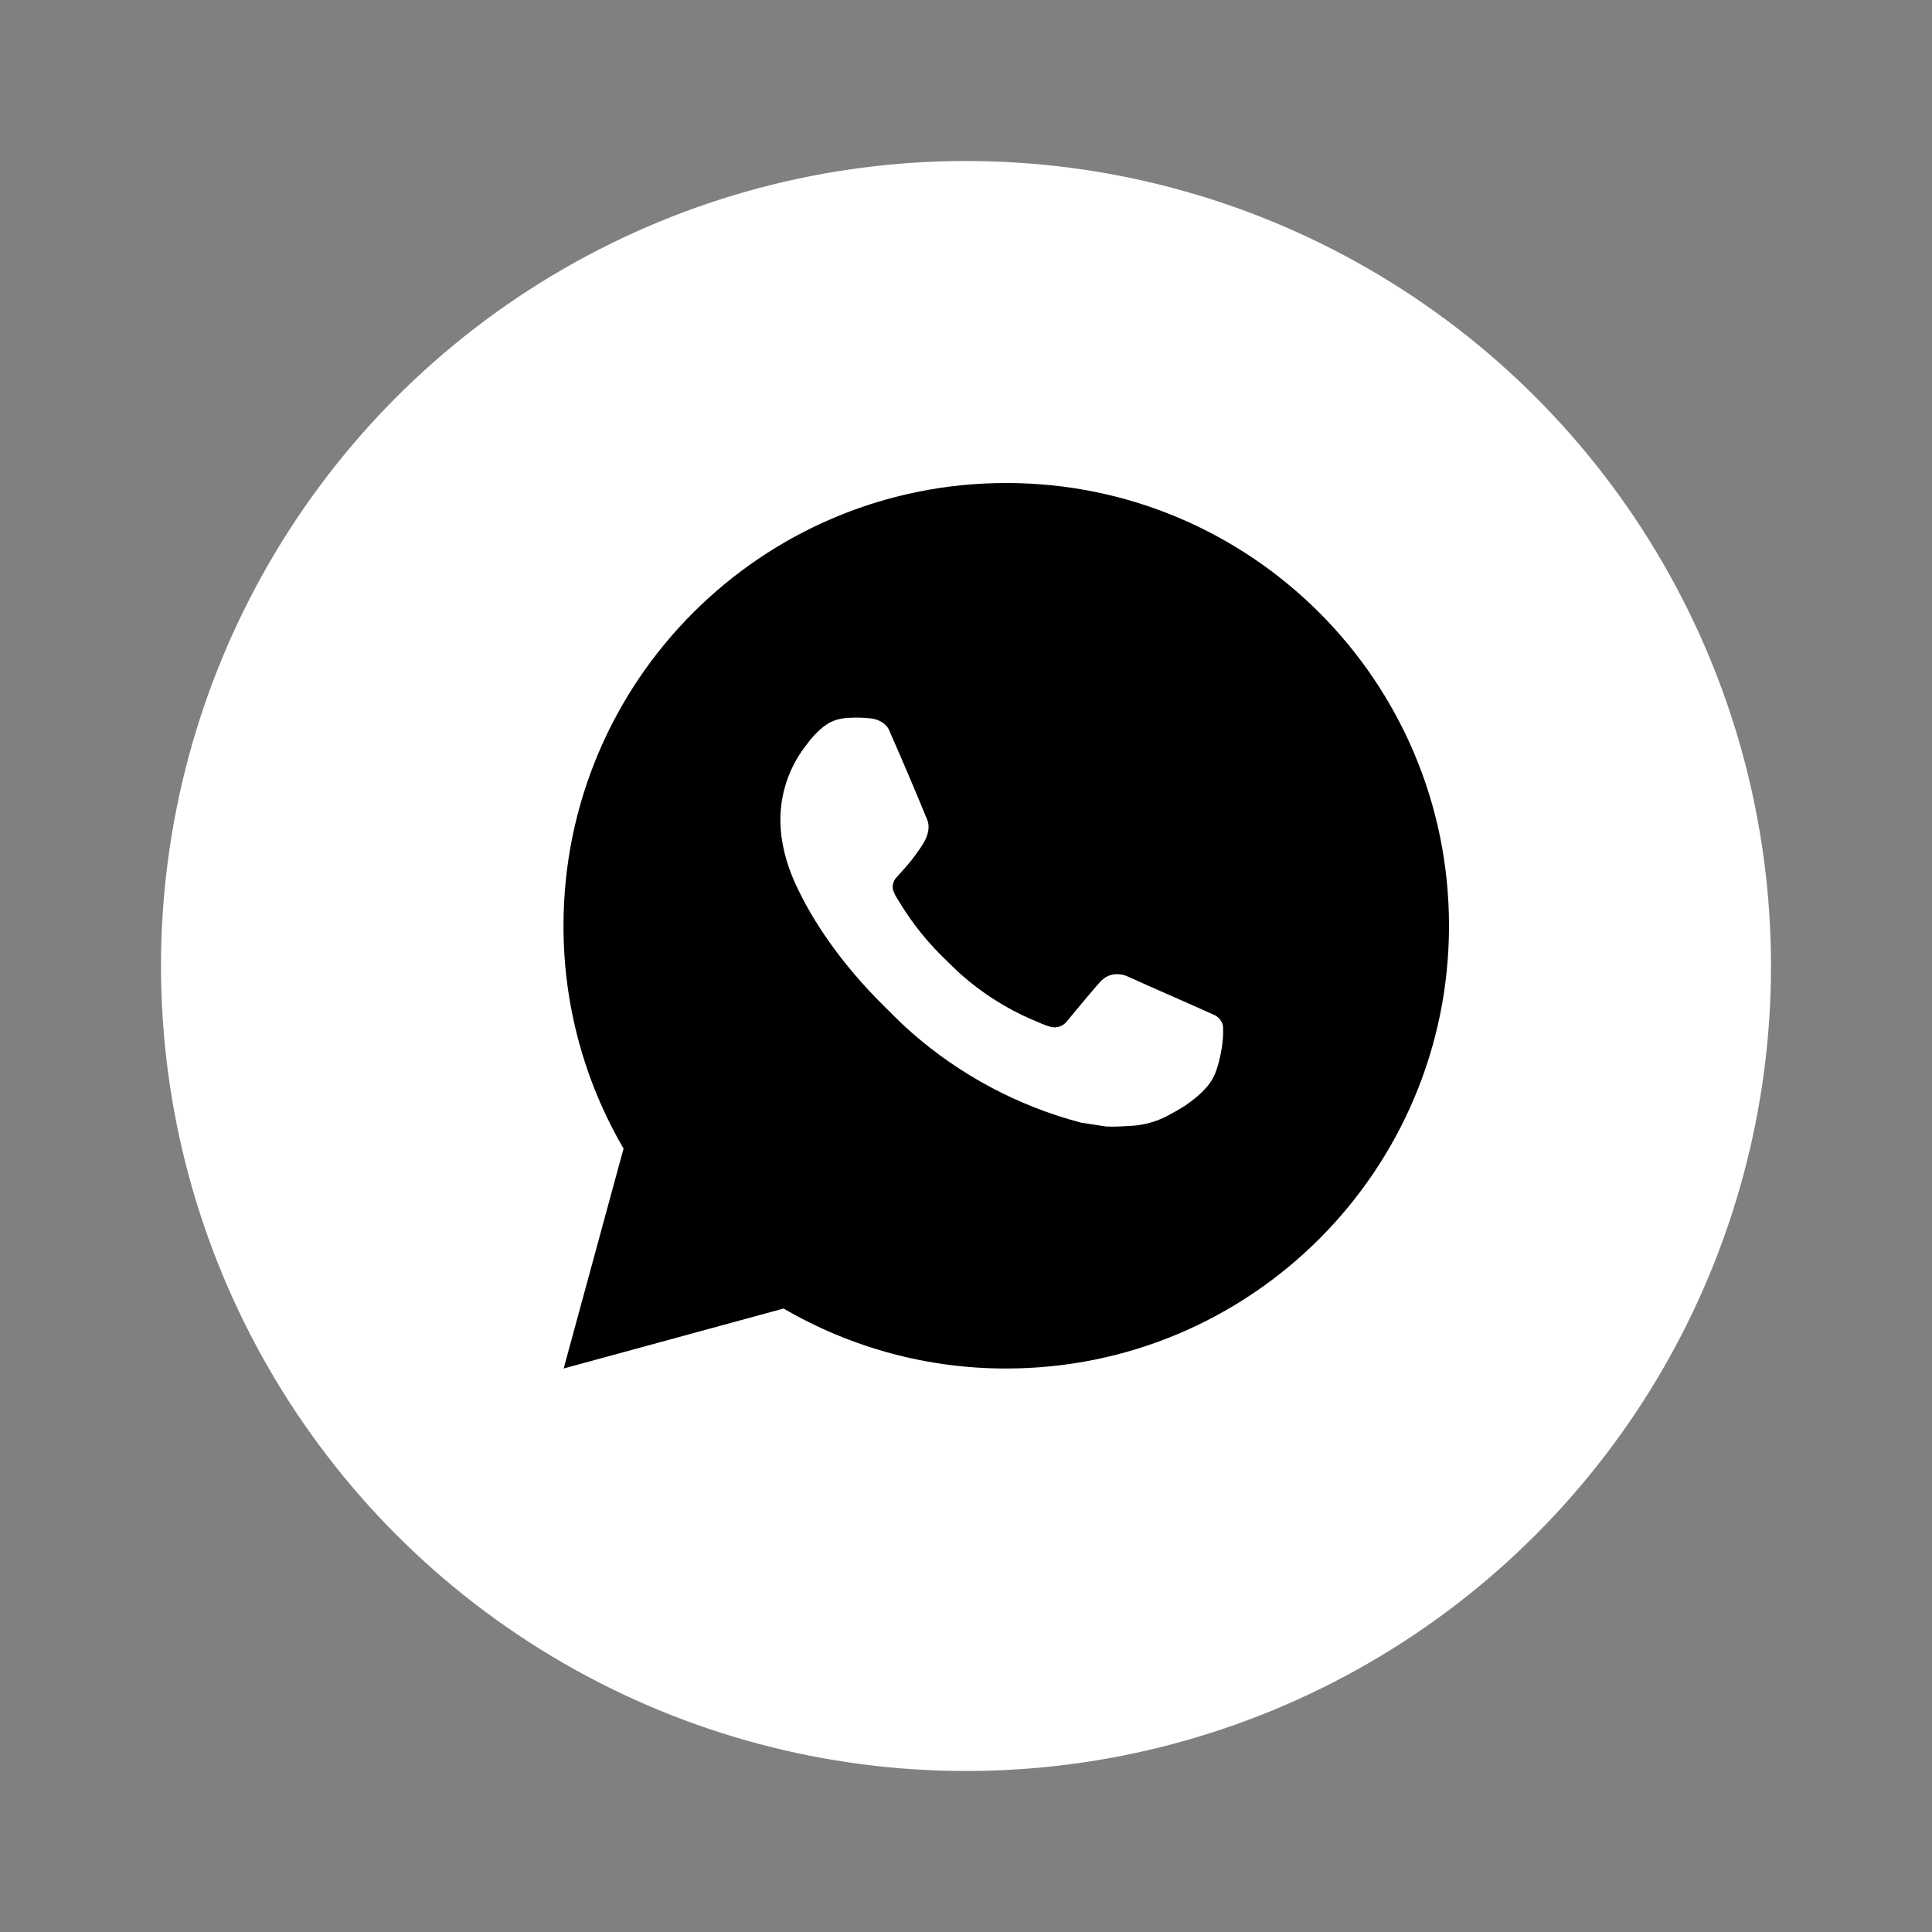
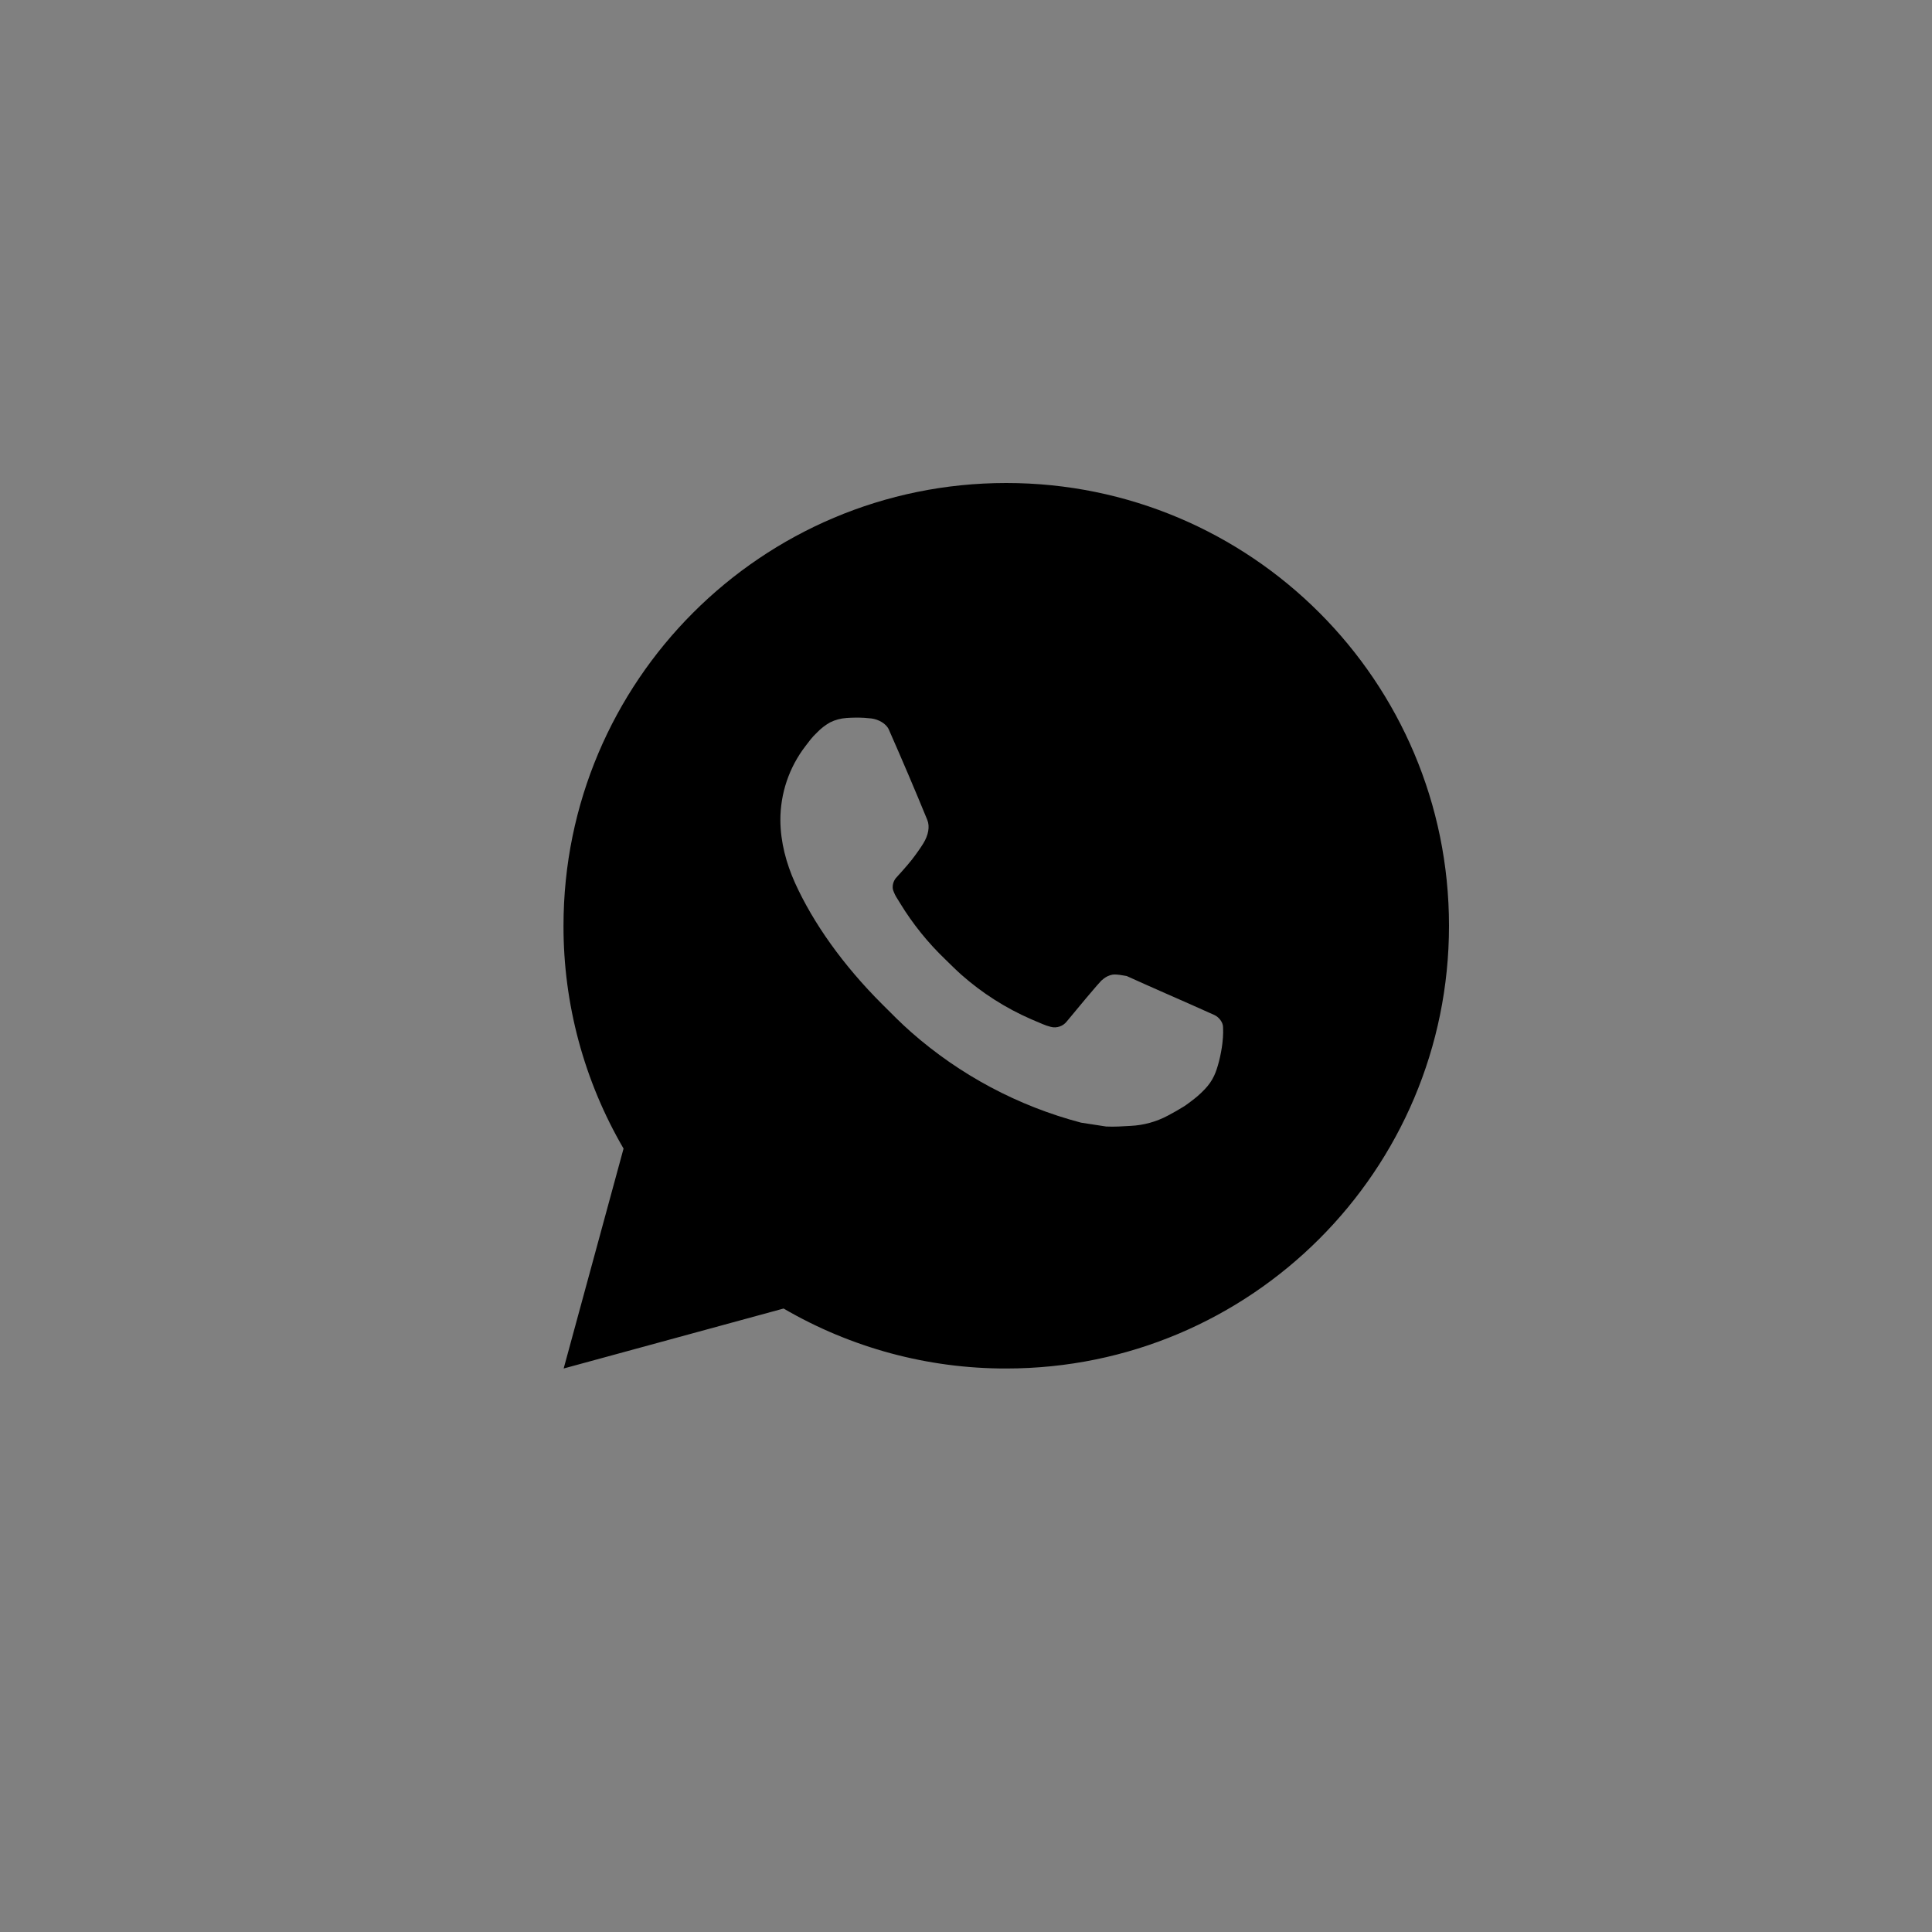
<svg xmlns="http://www.w3.org/2000/svg" width="24" height="24" viewBox="0 0 24 24" fill="none">
  <rect x="0" y="0" width="24" height="24" fill="#808080" stroke="none" />
-   <circle cx="12" cy="12" r="10" fill="white" />
-   <path d="M12.5 6C15.538 6 18 8.462 18 11.5C18 14.538 15.538 17 12.5 17C11.528 17.002 10.573 16.744 9.734 16.255L7.002 17L7.746 14.268C7.256 13.428 6.998 12.472 7 11.5C7 8.462 9.462 6 12.5 6ZM10.626 8.915L10.516 8.919C10.444 8.924 10.375 8.942 10.311 8.974C10.251 9.008 10.197 9.05 10.149 9.1C10.083 9.162 10.046 9.216 10.006 9.268C9.802 9.533 9.693 9.857 9.694 10.191C9.696 10.46 9.766 10.723 9.876 10.968C10.101 11.464 10.471 11.989 10.96 12.476C11.077 12.593 11.193 12.711 11.317 12.82C11.924 13.355 12.647 13.74 13.429 13.946L13.741 13.994C13.843 13.999 13.945 13.992 14.047 13.986C14.207 13.978 14.364 13.935 14.505 13.86C14.577 13.822 14.648 13.782 14.716 13.739C14.716 13.739 14.74 13.723 14.785 13.689C14.859 13.634 14.905 13.595 14.966 13.531C15.012 13.483 15.052 13.428 15.082 13.364C15.125 13.275 15.168 13.104 15.185 12.961C15.198 12.852 15.194 12.793 15.193 12.756C15.191 12.697 15.142 12.636 15.088 12.61L14.768 12.467C14.768 12.467 14.29 12.258 13.997 12.125C13.966 12.112 13.934 12.104 13.9 12.103C13.863 12.099 13.825 12.103 13.789 12.115C13.753 12.127 13.72 12.147 13.692 12.173C13.69 12.171 13.653 12.203 13.255 12.685C13.232 12.715 13.201 12.739 13.165 12.751C13.129 12.764 13.09 12.766 13.053 12.756C13.017 12.747 12.982 12.735 12.948 12.72C12.88 12.691 12.856 12.68 12.809 12.661C12.493 12.523 12.201 12.337 11.943 12.109C11.874 12.048 11.809 11.982 11.743 11.918C11.527 11.711 11.338 11.477 11.182 11.221L11.15 11.169C11.126 11.134 11.108 11.096 11.094 11.056C11.073 10.975 11.127 10.91 11.127 10.91C11.127 10.91 11.261 10.764 11.323 10.685C11.383 10.608 11.435 10.533 11.468 10.48C11.533 10.375 11.553 10.268 11.519 10.185C11.365 9.809 11.205 9.434 11.041 9.062C11.009 8.989 10.913 8.936 10.825 8.925C10.796 8.922 10.766 8.919 10.736 8.917C10.662 8.913 10.588 8.914 10.514 8.919L10.626 8.915Z" fill="black" />
+   <path d="M12.5 6C15.538 6 18 8.462 18 11.5C18 14.538 15.538 17 12.5 17C11.528 17.002 10.573 16.744 9.734 16.255L7.002 17L7.746 14.268C7.256 13.428 6.998 12.472 7 11.5C7 8.462 9.462 6 12.5 6ZM10.626 8.915L10.516 8.919C10.444 8.924 10.375 8.942 10.311 8.974C10.251 9.008 10.197 9.05 10.149 9.1C10.083 9.162 10.046 9.216 10.006 9.268C9.802 9.533 9.693 9.857 9.694 10.191C9.696 10.46 9.766 10.723 9.876 10.968C10.101 11.464 10.471 11.989 10.96 12.476C11.077 12.593 11.193 12.711 11.317 12.82C11.924 13.355 12.647 13.74 13.429 13.946L13.741 13.994C13.843 13.999 13.945 13.992 14.047 13.986C14.207 13.978 14.364 13.935 14.505 13.86C14.577 13.822 14.648 13.782 14.716 13.739C14.716 13.739 14.74 13.723 14.785 13.689C14.859 13.634 14.905 13.595 14.966 13.531C15.012 13.483 15.052 13.428 15.082 13.364C15.125 13.275 15.168 13.104 15.185 12.961C15.198 12.852 15.194 12.793 15.193 12.756C15.191 12.697 15.142 12.636 15.088 12.61L14.768 12.467C14.768 12.467 14.29 12.258 13.997 12.125C13.863 12.099 13.825 12.103 13.789 12.115C13.753 12.127 13.72 12.147 13.692 12.173C13.69 12.171 13.653 12.203 13.255 12.685C13.232 12.715 13.201 12.739 13.165 12.751C13.129 12.764 13.09 12.766 13.053 12.756C13.017 12.747 12.982 12.735 12.948 12.72C12.88 12.691 12.856 12.68 12.809 12.661C12.493 12.523 12.201 12.337 11.943 12.109C11.874 12.048 11.809 11.982 11.743 11.918C11.527 11.711 11.338 11.477 11.182 11.221L11.15 11.169C11.126 11.134 11.108 11.096 11.094 11.056C11.073 10.975 11.127 10.91 11.127 10.91C11.127 10.91 11.261 10.764 11.323 10.685C11.383 10.608 11.435 10.533 11.468 10.48C11.533 10.375 11.553 10.268 11.519 10.185C11.365 9.809 11.205 9.434 11.041 9.062C11.009 8.989 10.913 8.936 10.825 8.925C10.796 8.922 10.766 8.919 10.736 8.917C10.662 8.913 10.588 8.914 10.514 8.919L10.626 8.915Z" fill="black" />
</svg>